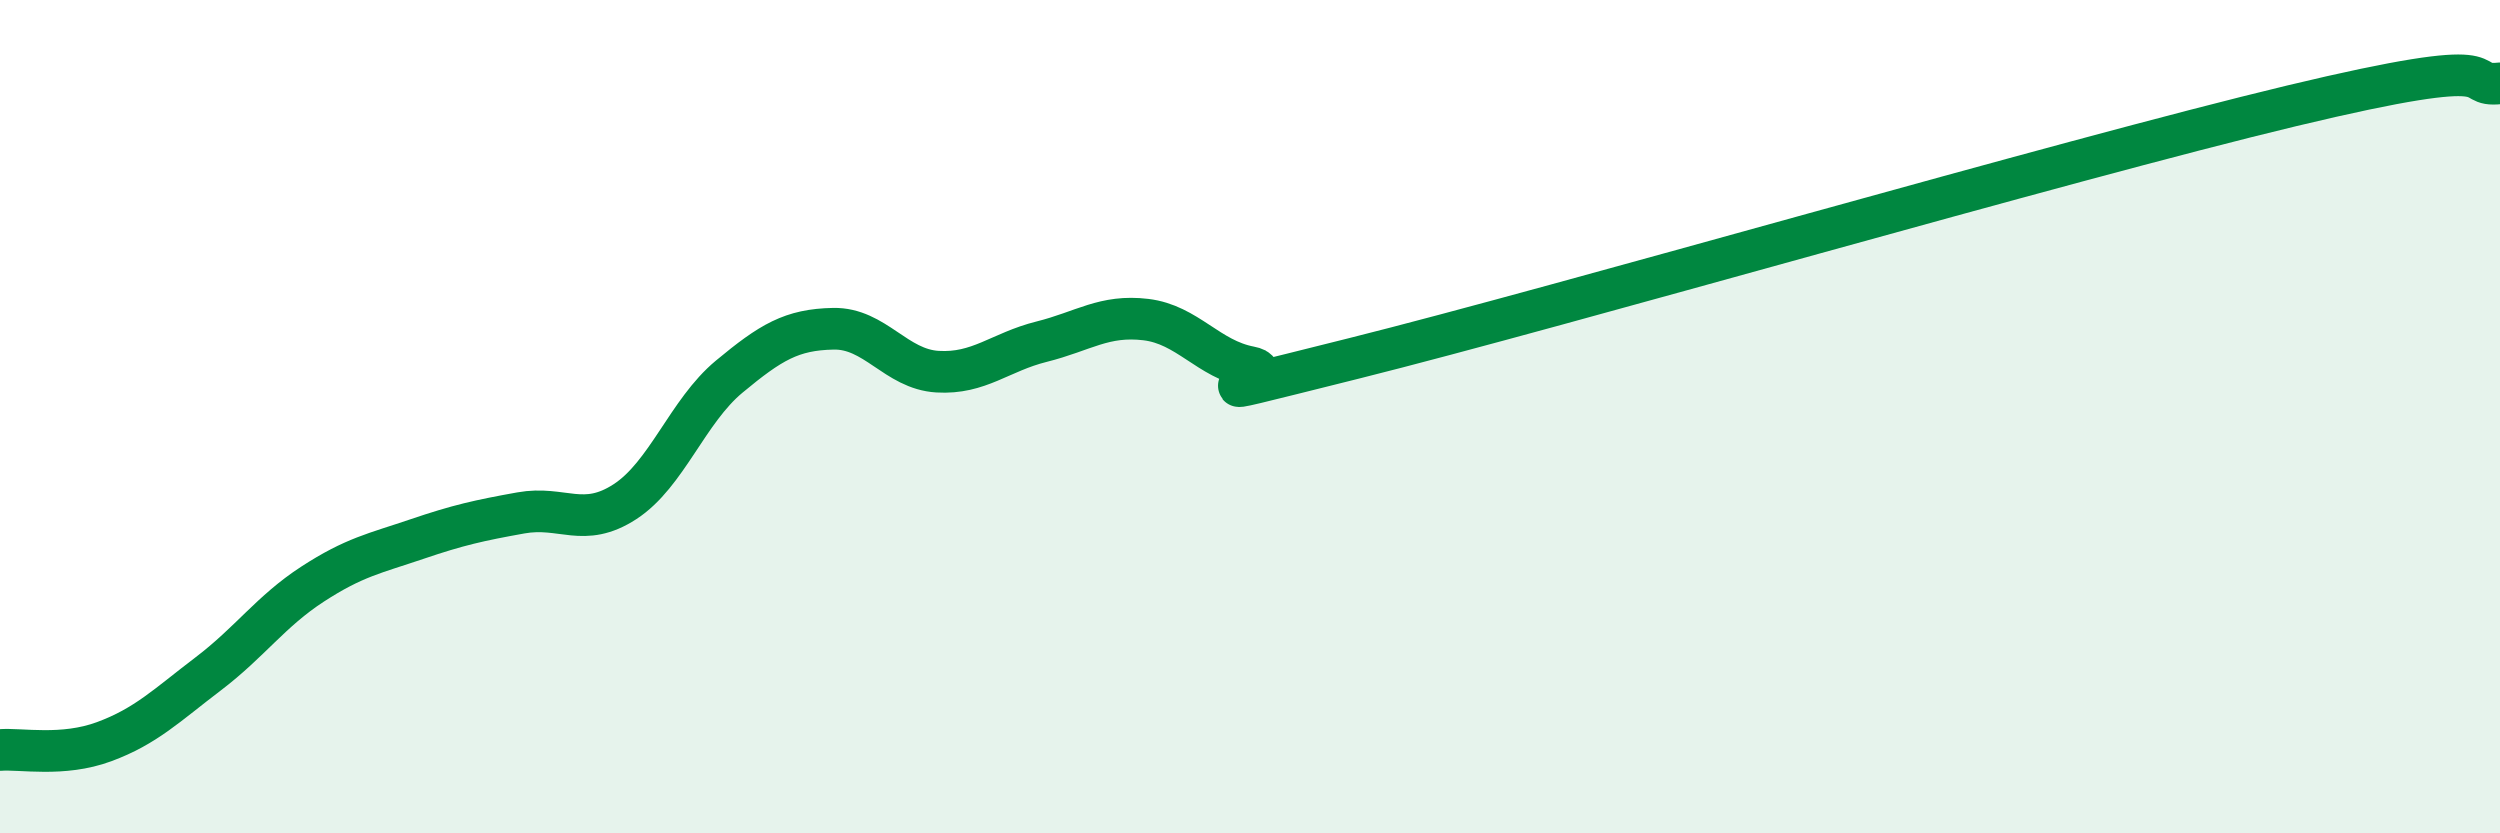
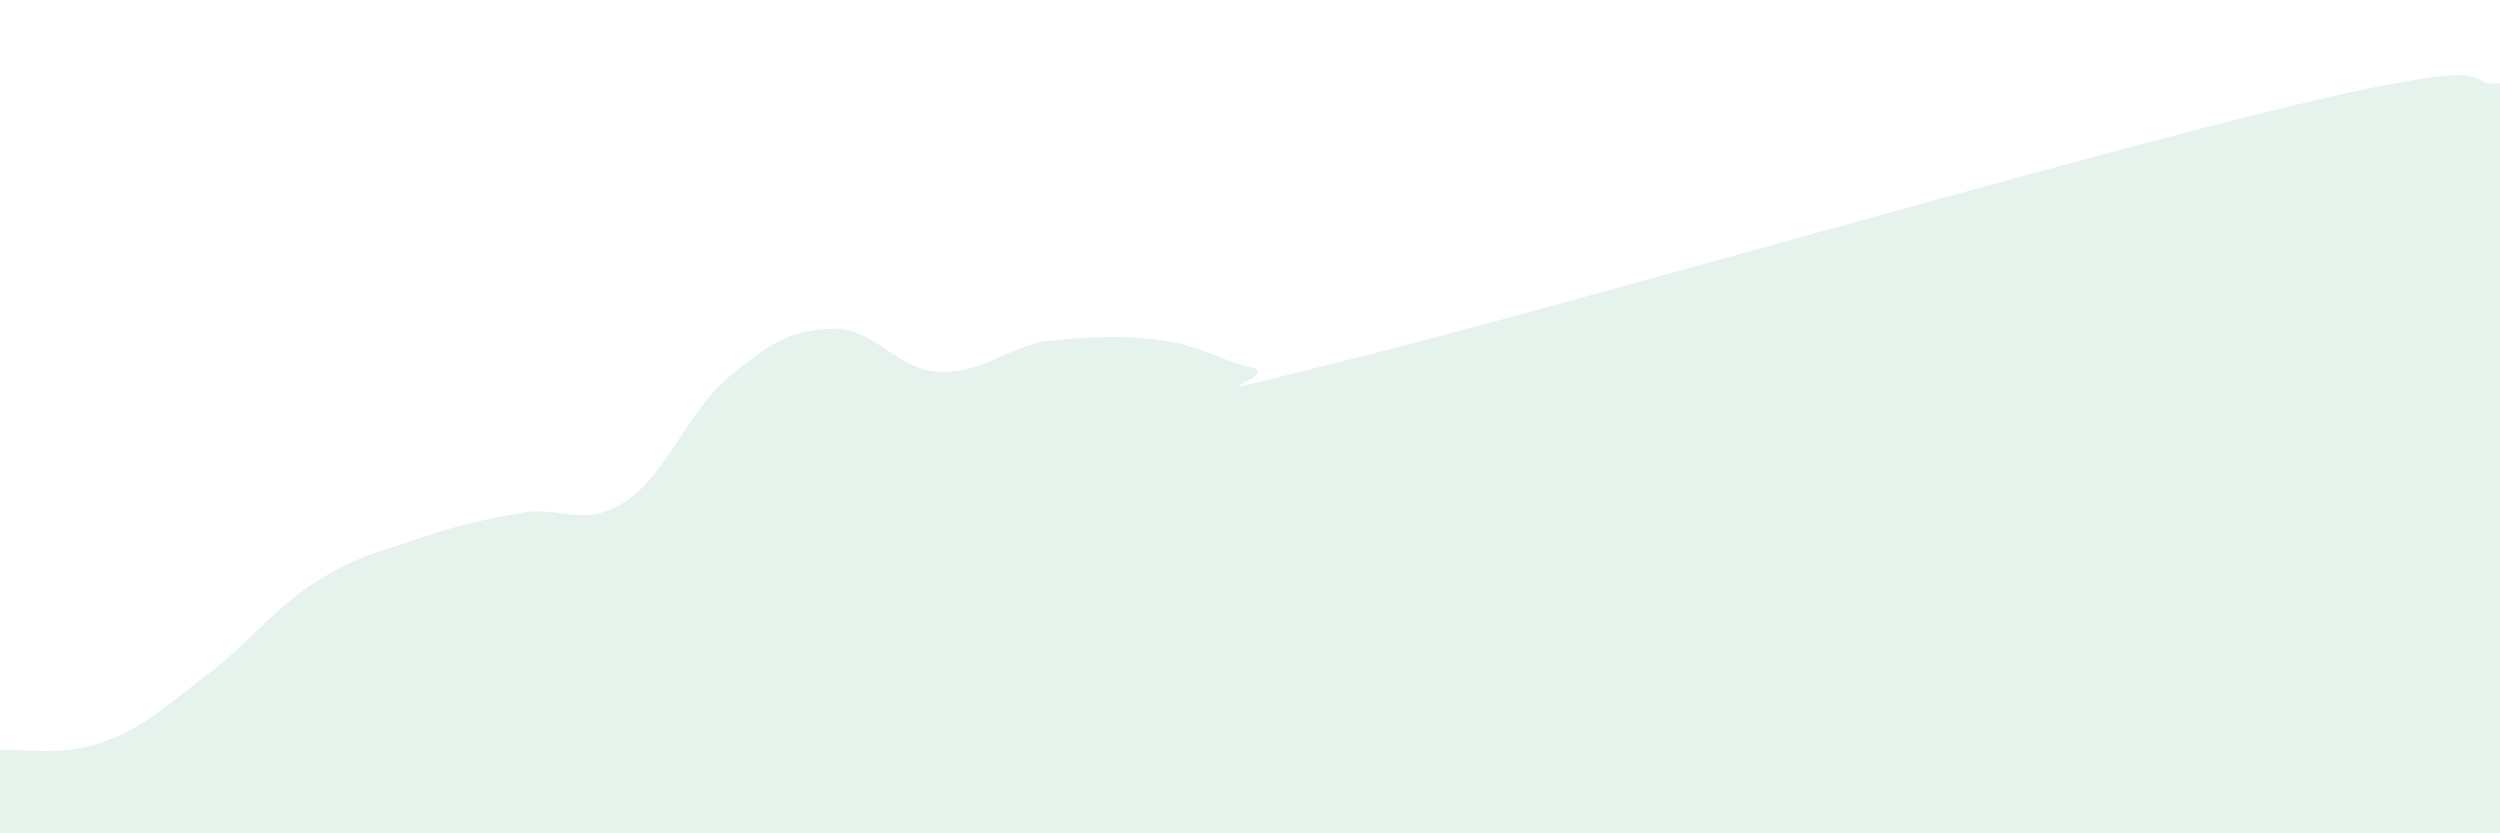
<svg xmlns="http://www.w3.org/2000/svg" width="60" height="20" viewBox="0 0 60 20">
-   <path d="M 0,18 C 0.5,17.96 1.5,18.17 2.5,17.8 C 3.5,17.43 4,16.93 5,16.17 C 6,15.41 6.5,14.67 7.5,14.02 C 8.5,13.37 9,13.28 10,12.94 C 11,12.6 11.5,12.49 12.5,12.31 C 13.5,12.13 14,12.69 15,12.04 C 16,11.39 16.5,9.87 17.5,9.04 C 18.5,8.21 19,7.91 20,7.89 C 21,7.87 21.5,8.86 22.5,8.92 C 23.5,8.98 24,8.45 25,8.2 C 26,7.95 26.5,7.55 27.5,7.67 C 28.5,7.79 29,8.62 30,8.81 C 31,9 27.5,9.85 32.5,8.6 C 37.5,7.35 49.5,3.86 55,2.54 C 60.5,1.22 59,2.11 60,2L60 20L0 20Z" fill="#008740" opacity="0.1" stroke-linecap="round" stroke-linejoin="round" />
-   <path d="M 0,18 C 0.5,17.96 1.5,18.17 2.5,17.8 C 3.5,17.43 4,16.93 5,16.17 C 6,15.41 6.5,14.67 7.5,14.02 C 8.5,13.37 9,13.28 10,12.94 C 11,12.6 11.5,12.49 12.5,12.31 C 13.5,12.13 14,12.69 15,12.04 C 16,11.39 16.5,9.87 17.5,9.04 C 18.5,8.21 19,7.91 20,7.89 C 21,7.87 21.5,8.86 22.5,8.92 C 23.5,8.98 24,8.45 25,8.2 C 26,7.95 26.5,7.55 27.5,7.67 C 28.5,7.79 29,8.62 30,8.81 C 31,9 27.5,9.85 32.5,8.6 C 37.5,7.35 49.5,3.86 55,2.54 C 60.5,1.22 59,2.11 60,2" stroke="#008740" stroke-width="1" fill="none" stroke-linecap="round" stroke-linejoin="round" />
+   <path d="M 0,18 C 0.5,17.96 1.5,18.17 2.5,17.8 C 3.5,17.43 4,16.93 5,16.17 C 6,15.41 6.5,14.67 7.5,14.02 C 8.5,13.37 9,13.28 10,12.94 C 11,12.6 11.5,12.49 12.5,12.31 C 13.5,12.13 14,12.69 15,12.04 C 16,11.39 16.5,9.87 17.5,9.04 C 18.5,8.21 19,7.91 20,7.89 C 21,7.87 21.5,8.86 22.5,8.92 C 23.5,8.98 24,8.45 25,8.2 C 28.5,7.79 29,8.62 30,8.81 C 31,9 27.5,9.85 32.5,8.6 C 37.5,7.35 49.5,3.86 55,2.54 C 60.5,1.22 59,2.11 60,2L60 20L0 20Z" fill="#008740" opacity="0.1" stroke-linecap="round" stroke-linejoin="round" />
</svg>